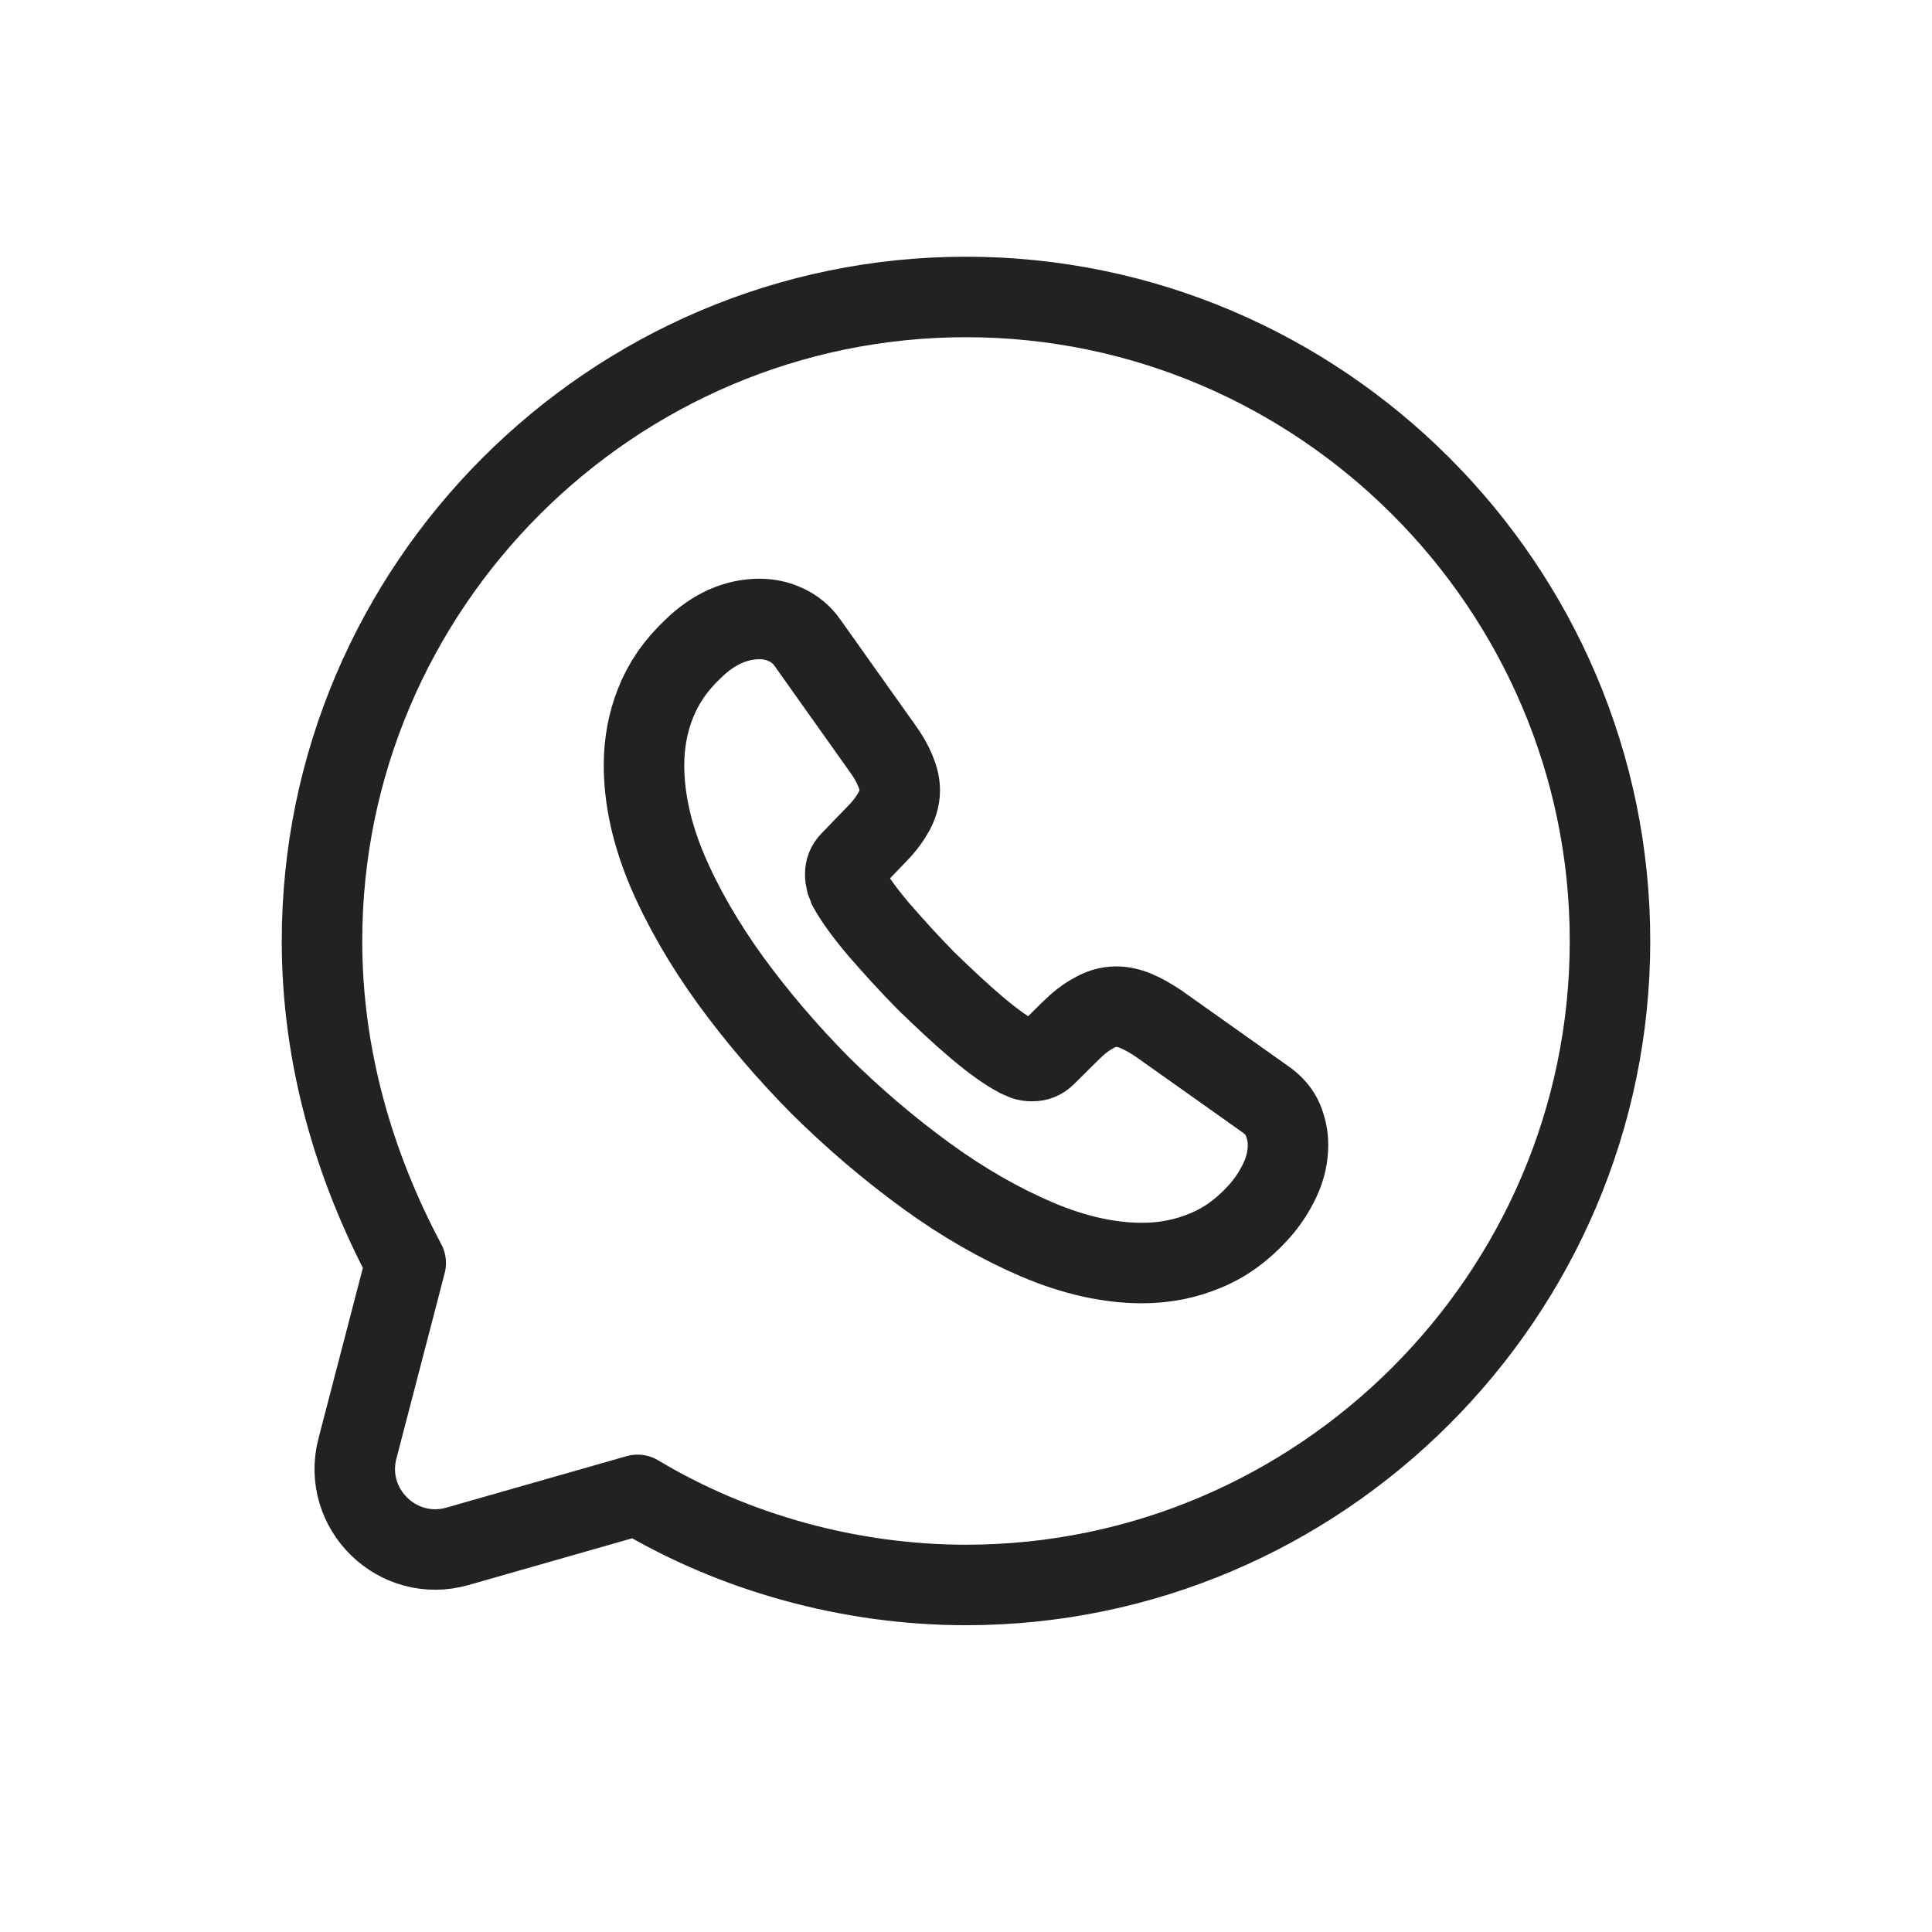
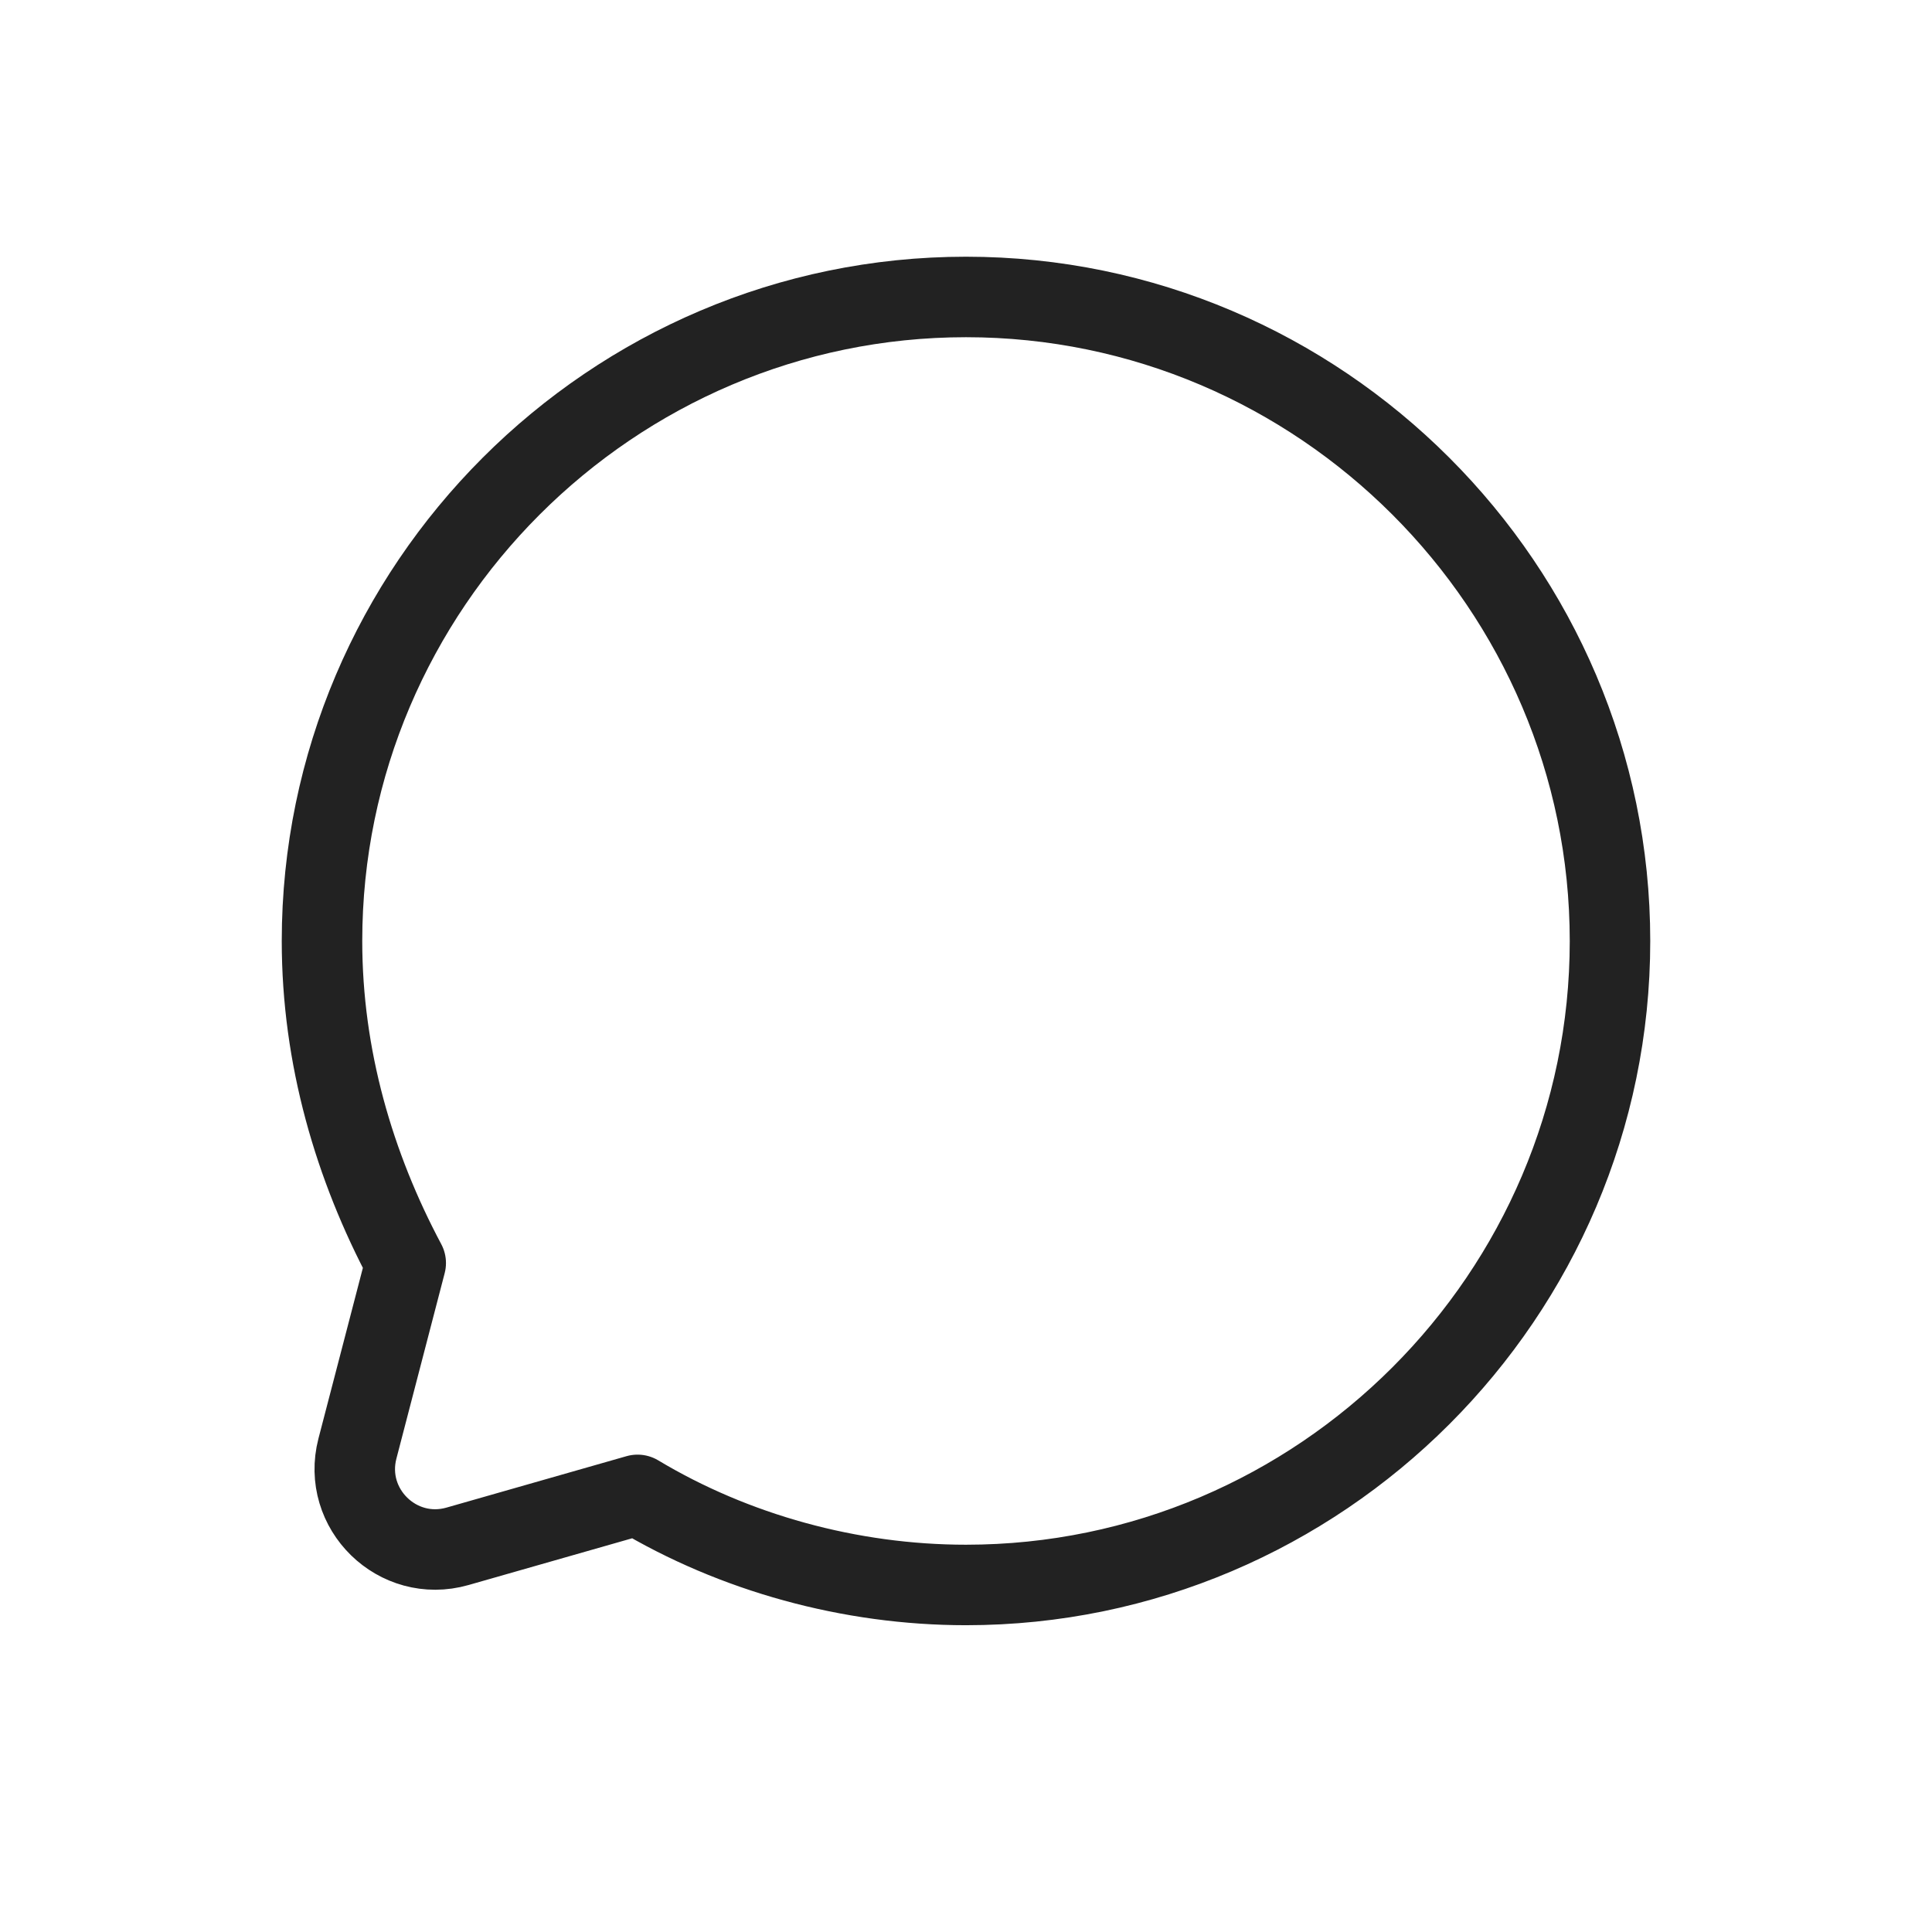
<svg xmlns="http://www.w3.org/2000/svg" width="24" height="24" viewBox="0 0 24 24" fill="none">
  <path d="M7.92 18.57C9.12 19.29 10.56 19.689 12 19.689C16.4 19.689 20 16.09 20 11.69C20 7.289 16.4 3.689 12 3.689C7.6 3.689 4 7.289 4 11.69C4 13.13 4.4 14.489 5.04 15.69L4.44 17.995C4.246 18.744 4.939 19.421 5.683 19.209L7.92 18.57Z" stroke="#222222" stroke-miterlimit="10" stroke-linecap="round" stroke-linejoin="round" />
-   <path d="M16 14.222C16 14.366 15.968 14.514 15.9 14.658C15.832 14.802 15.744 14.938 15.627 15.066C15.431 15.281 15.215 15.438 14.97 15.537C14.73 15.637 14.47 15.69 14.189 15.69C13.781 15.69 13.344 15.594 12.883 15.398C12.423 15.201 11.962 14.938 11.505 14.605C11.045 14.27 10.608 13.898 10.191 13.486C9.779 13.069 9.406 12.633 9.074 12.178C8.745 11.722 8.481 11.265 8.288 10.813C8.096 10.357 8 9.921 8 9.505C8 9.233 8.048 8.973 8.144 8.733C8.24 8.489 8.393 8.265 8.605 8.065C8.861 7.813 9.142 7.689 9.438 7.689C9.55 7.689 9.662 7.713 9.763 7.761C9.867 7.809 9.959 7.881 10.031 7.985L10.96 9.293C11.033 9.393 11.085 9.485 11.121 9.573C11.157 9.657 11.177 9.741 11.177 9.817C11.177 9.913 11.149 10.009 11.093 10.101C11.041 10.194 10.964 10.29 10.868 10.386L10.564 10.701C10.52 10.745 10.5 10.797 10.5 10.861C10.5 10.893 10.504 10.921 10.512 10.954C10.524 10.986 10.536 11.009 10.544 11.034C10.616 11.165 10.74 11.338 10.916 11.546C11.097 11.754 11.289 11.966 11.497 12.178C11.714 12.389 11.922 12.585 12.134 12.765C12.342 12.941 12.515 13.062 12.651 13.133C12.671 13.142 12.695 13.153 12.723 13.165C12.755 13.178 12.787 13.181 12.823 13.181C12.891 13.181 12.943 13.158 12.988 13.114L13.292 12.813C13.392 12.713 13.488 12.637 13.58 12.589C13.672 12.534 13.765 12.505 13.865 12.505C13.941 12.505 14.021 12.521 14.109 12.557C14.197 12.594 14.289 12.646 14.39 12.713L15.716 13.653C15.82 13.726 15.892 13.809 15.936 13.909C15.976 14.009 16 14.11 16 14.222Z" stroke="#222222" stroke-miterlimit="10" />
</svg>